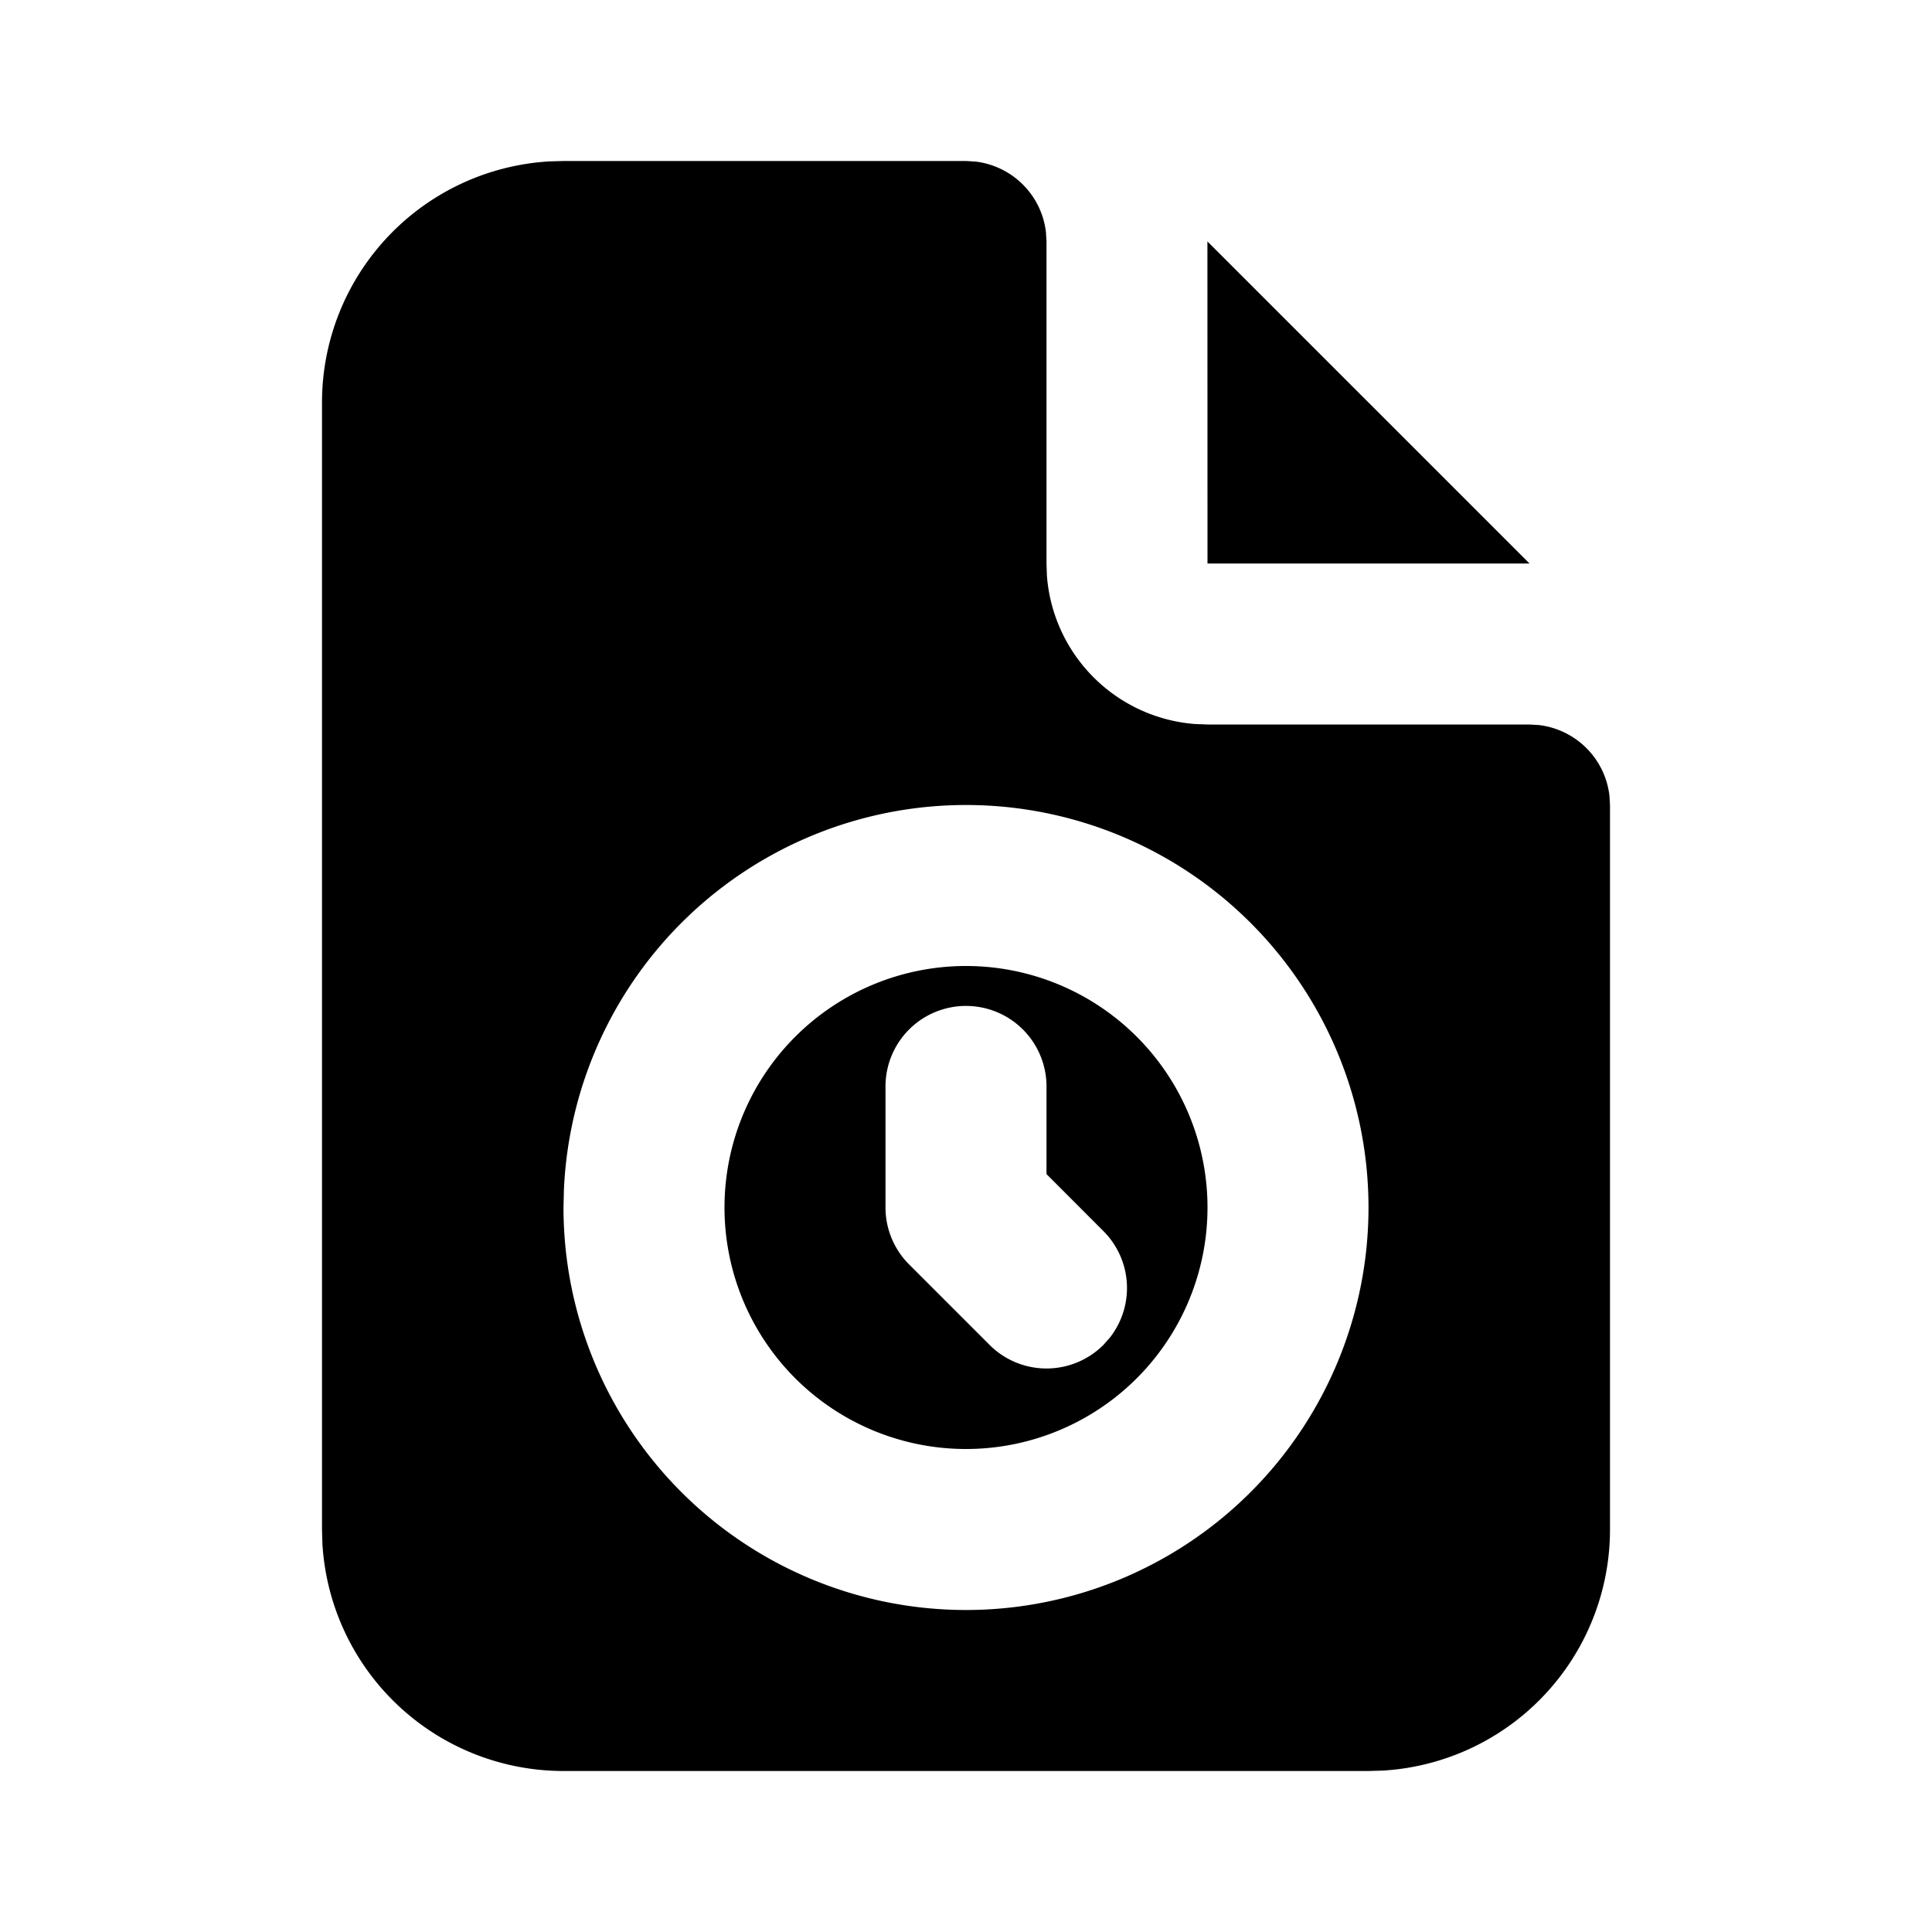
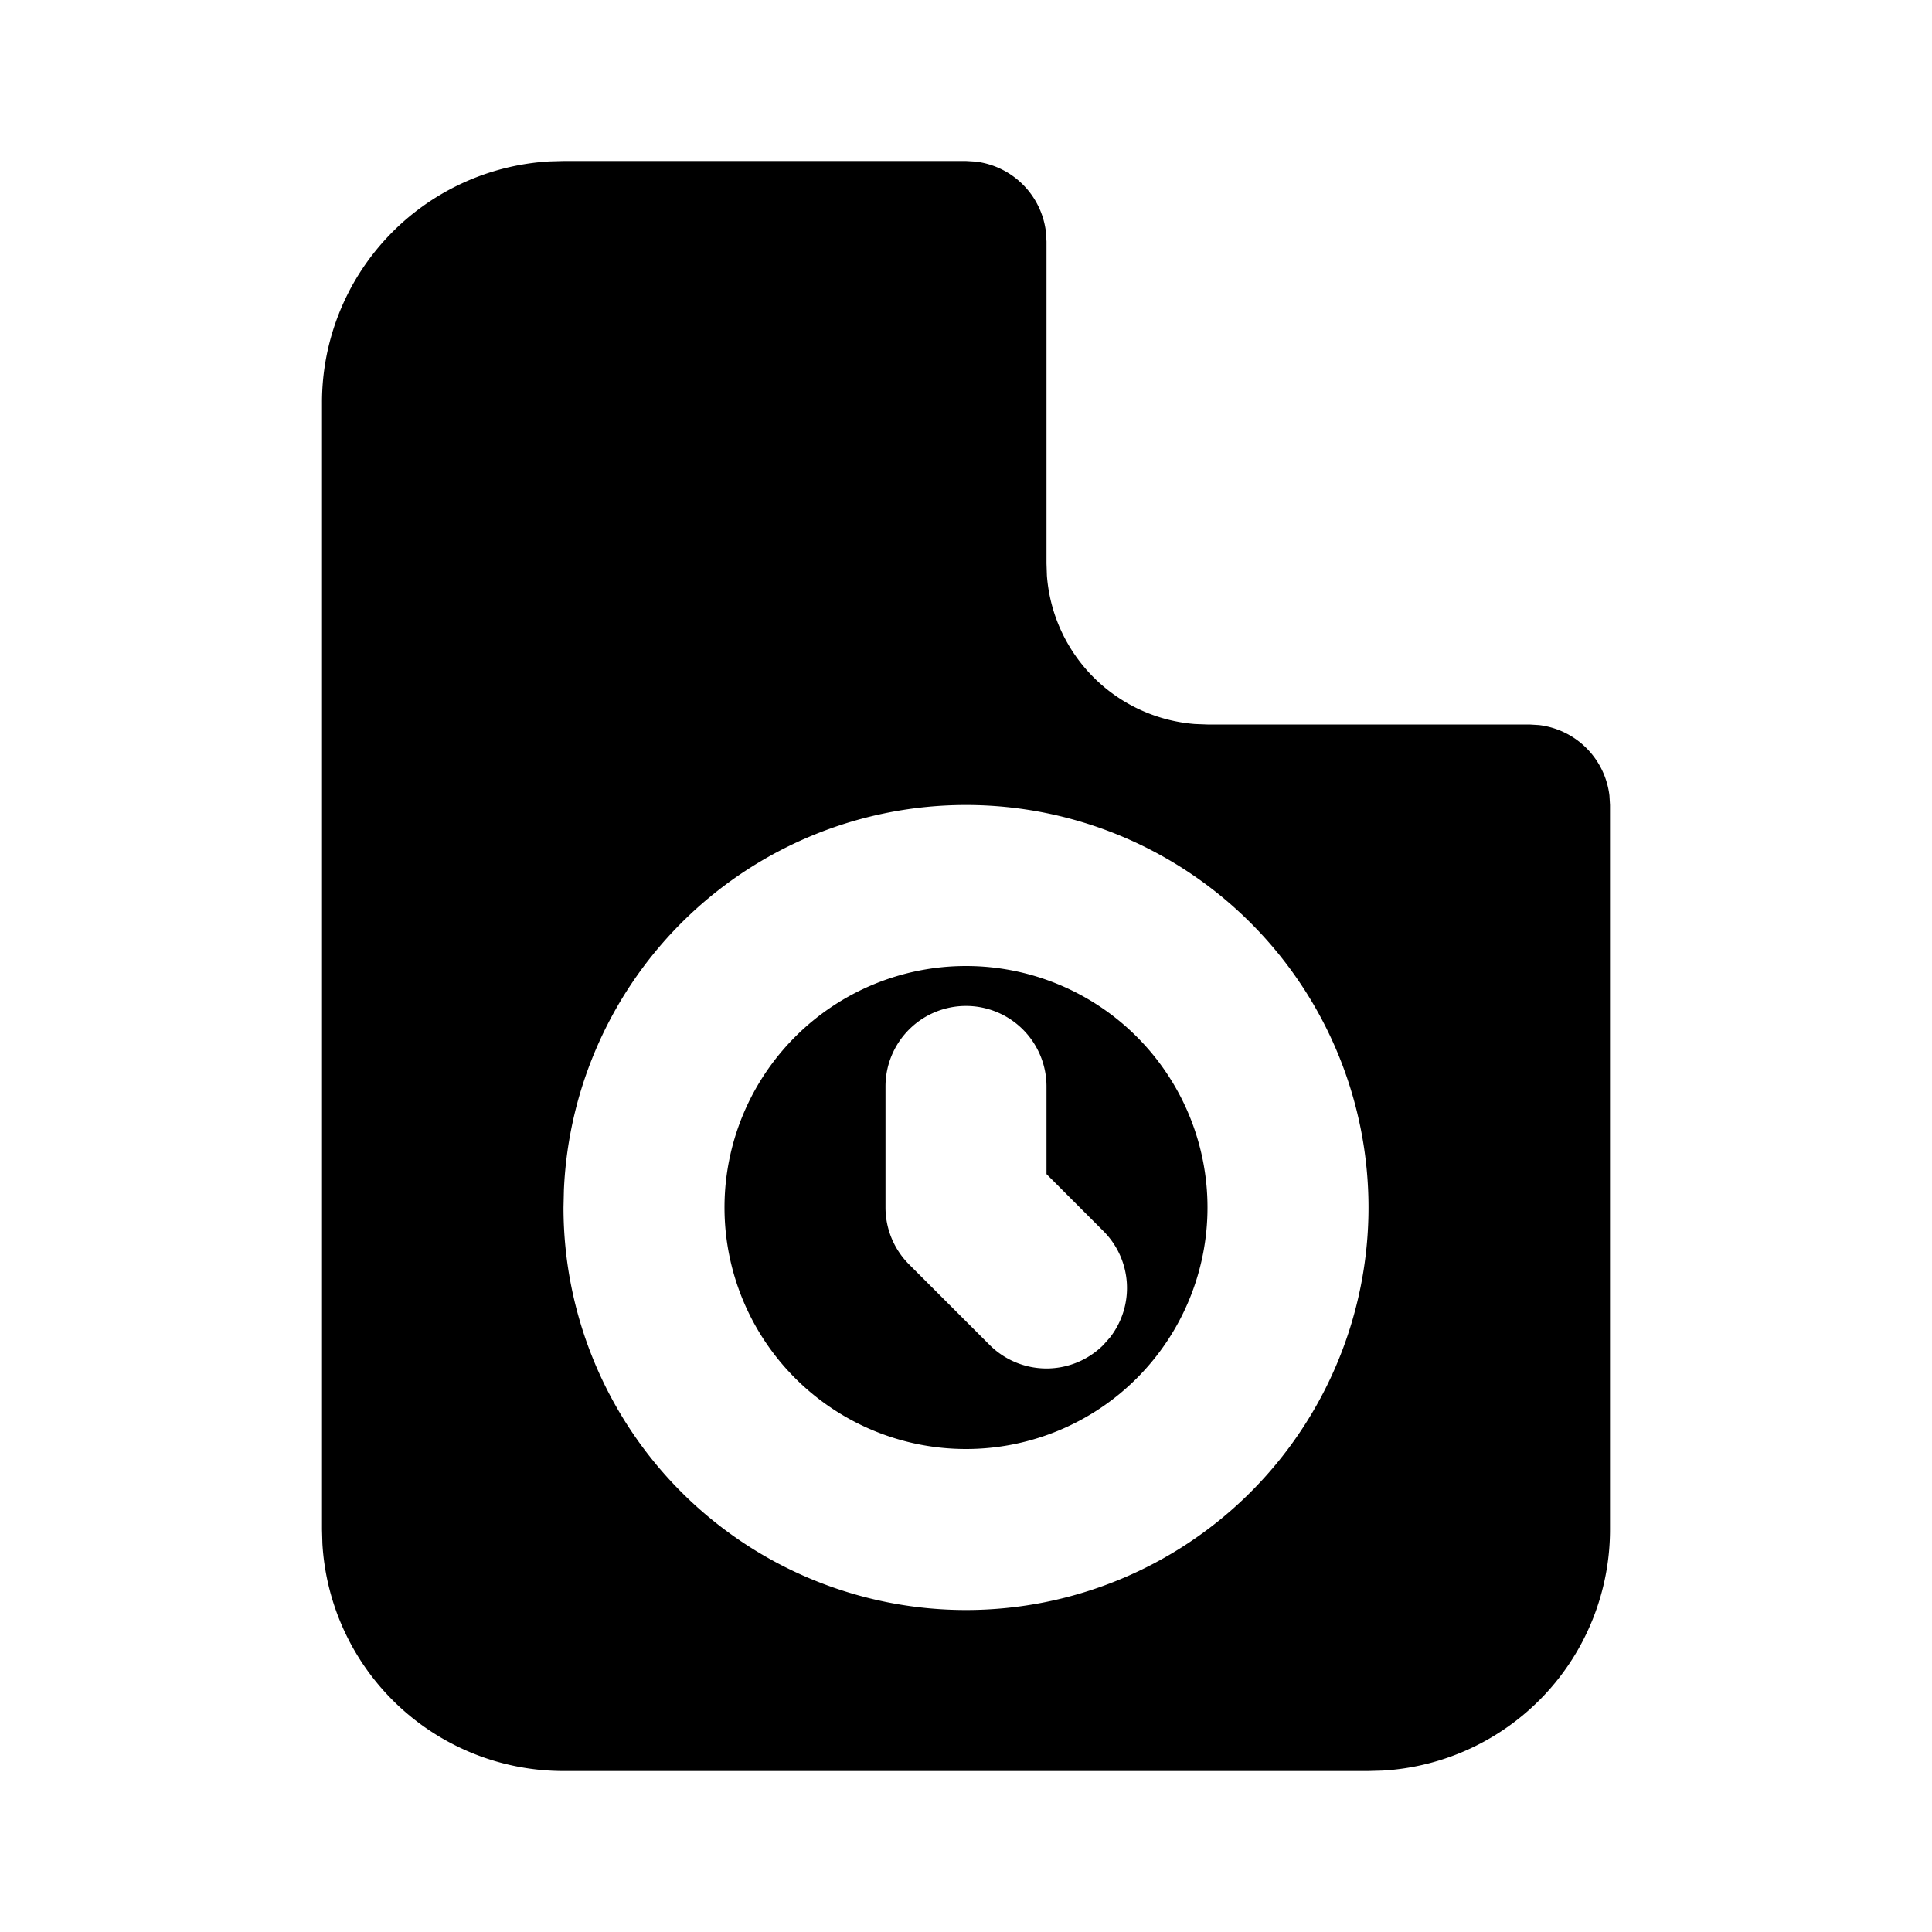
<svg xmlns="http://www.w3.org/2000/svg" width="24" height="24" viewBox="0 0 24 24" fill="currentColor" class="icon icon-tabler icons-tabler-filled icon-tabler-file-time">
  <path stroke="none" d="M0 0h24v24H0z" fill="none" />
  <path d="M12 2l.117 .007a1 1 0 0 1 .876 .876l.007 .117v4l.005 .15a2 2 0 0 0 1.838 1.844l.157 .006h4l.117 .007a1 1 0 0 1 .876 .876l.007 .117v9a3 3 0 0 1 -2.824 2.995l-.176 .005h-10a3 3 0 0 1 -2.995 -2.824l-.005 -.176v-14a3 3 0 0 1 2.824 -2.995l.176 -.005zm0 8a5 5 0 0 0 -4.995 4.783l-.005 .217a5 5 0 1 0 5 -5m0 2a3 3 0 1 1 0 6a3 3 0 0 1 0 -6m0 .496a1 1 0 0 0 -1 1v1.504a1 1 0 0 0 .293 .707l1 1a1 1 0 0 0 1.414 0l.083 -.094a1 1 0 0 0 -.083 -1.32l-.707 -.708v-1.089a1 1 0 0 0 -1 -1" />
-   <path d="M19 7h-4l-.001 -4.001z" />
</svg>